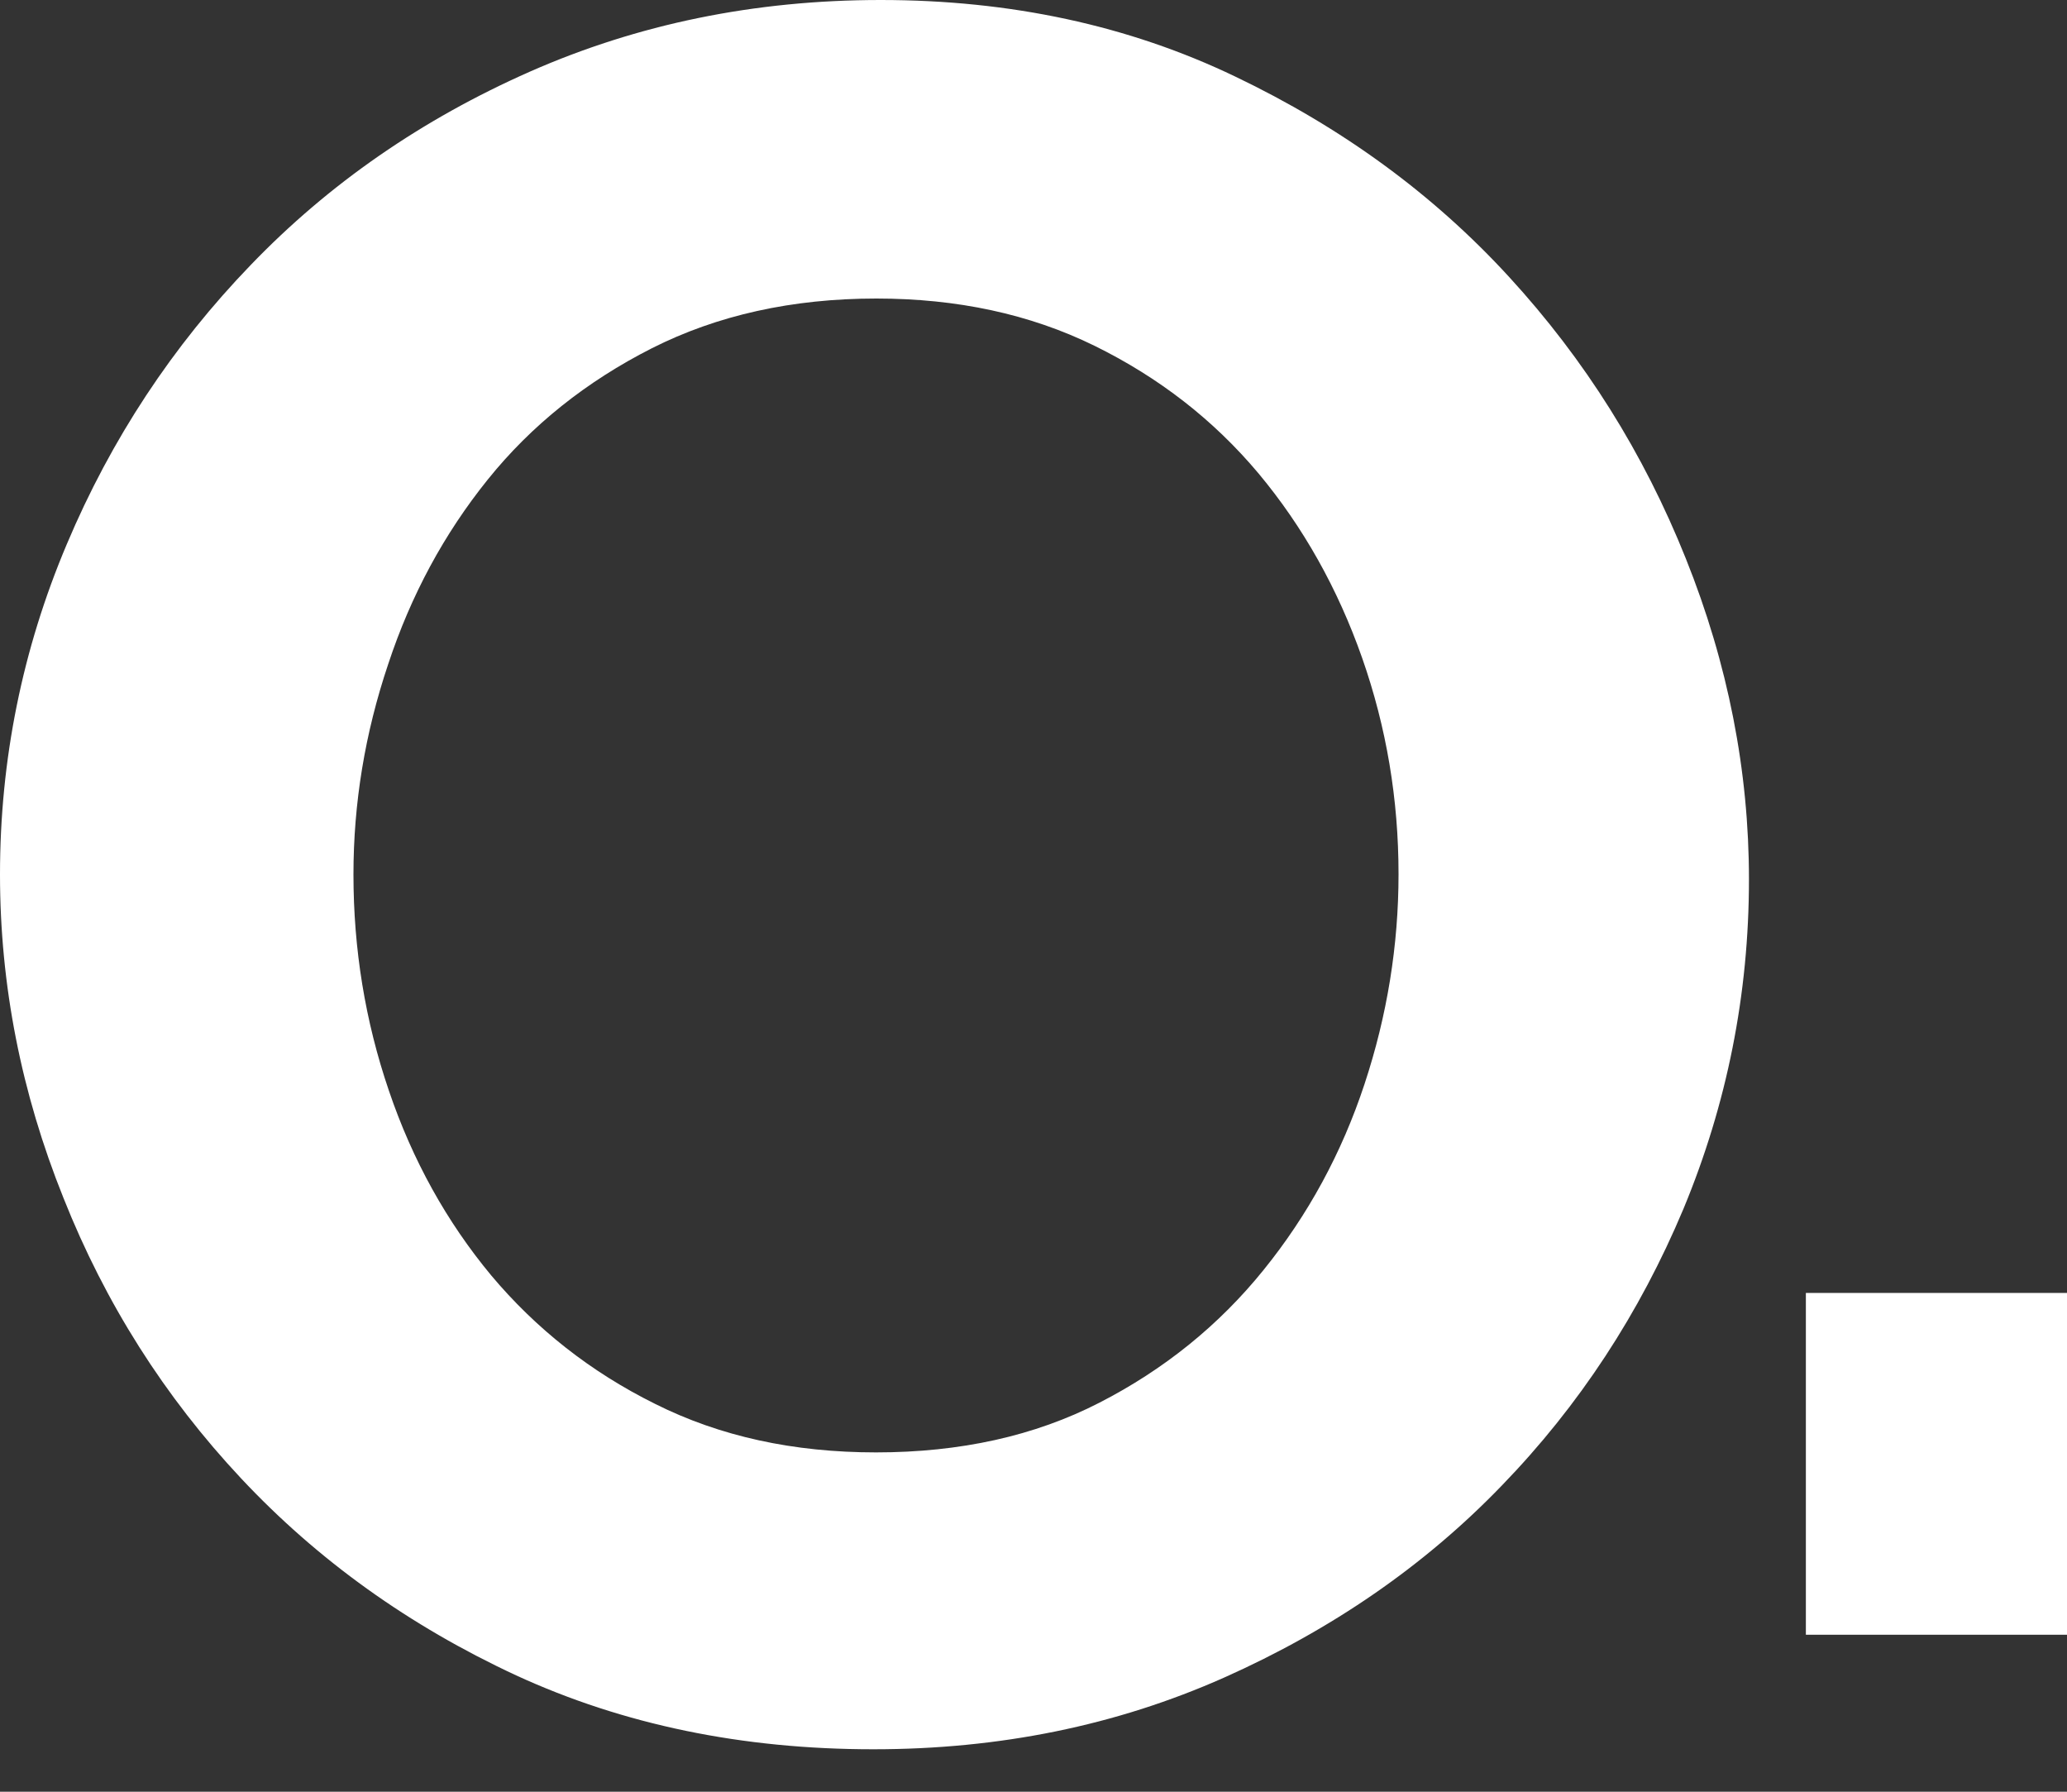
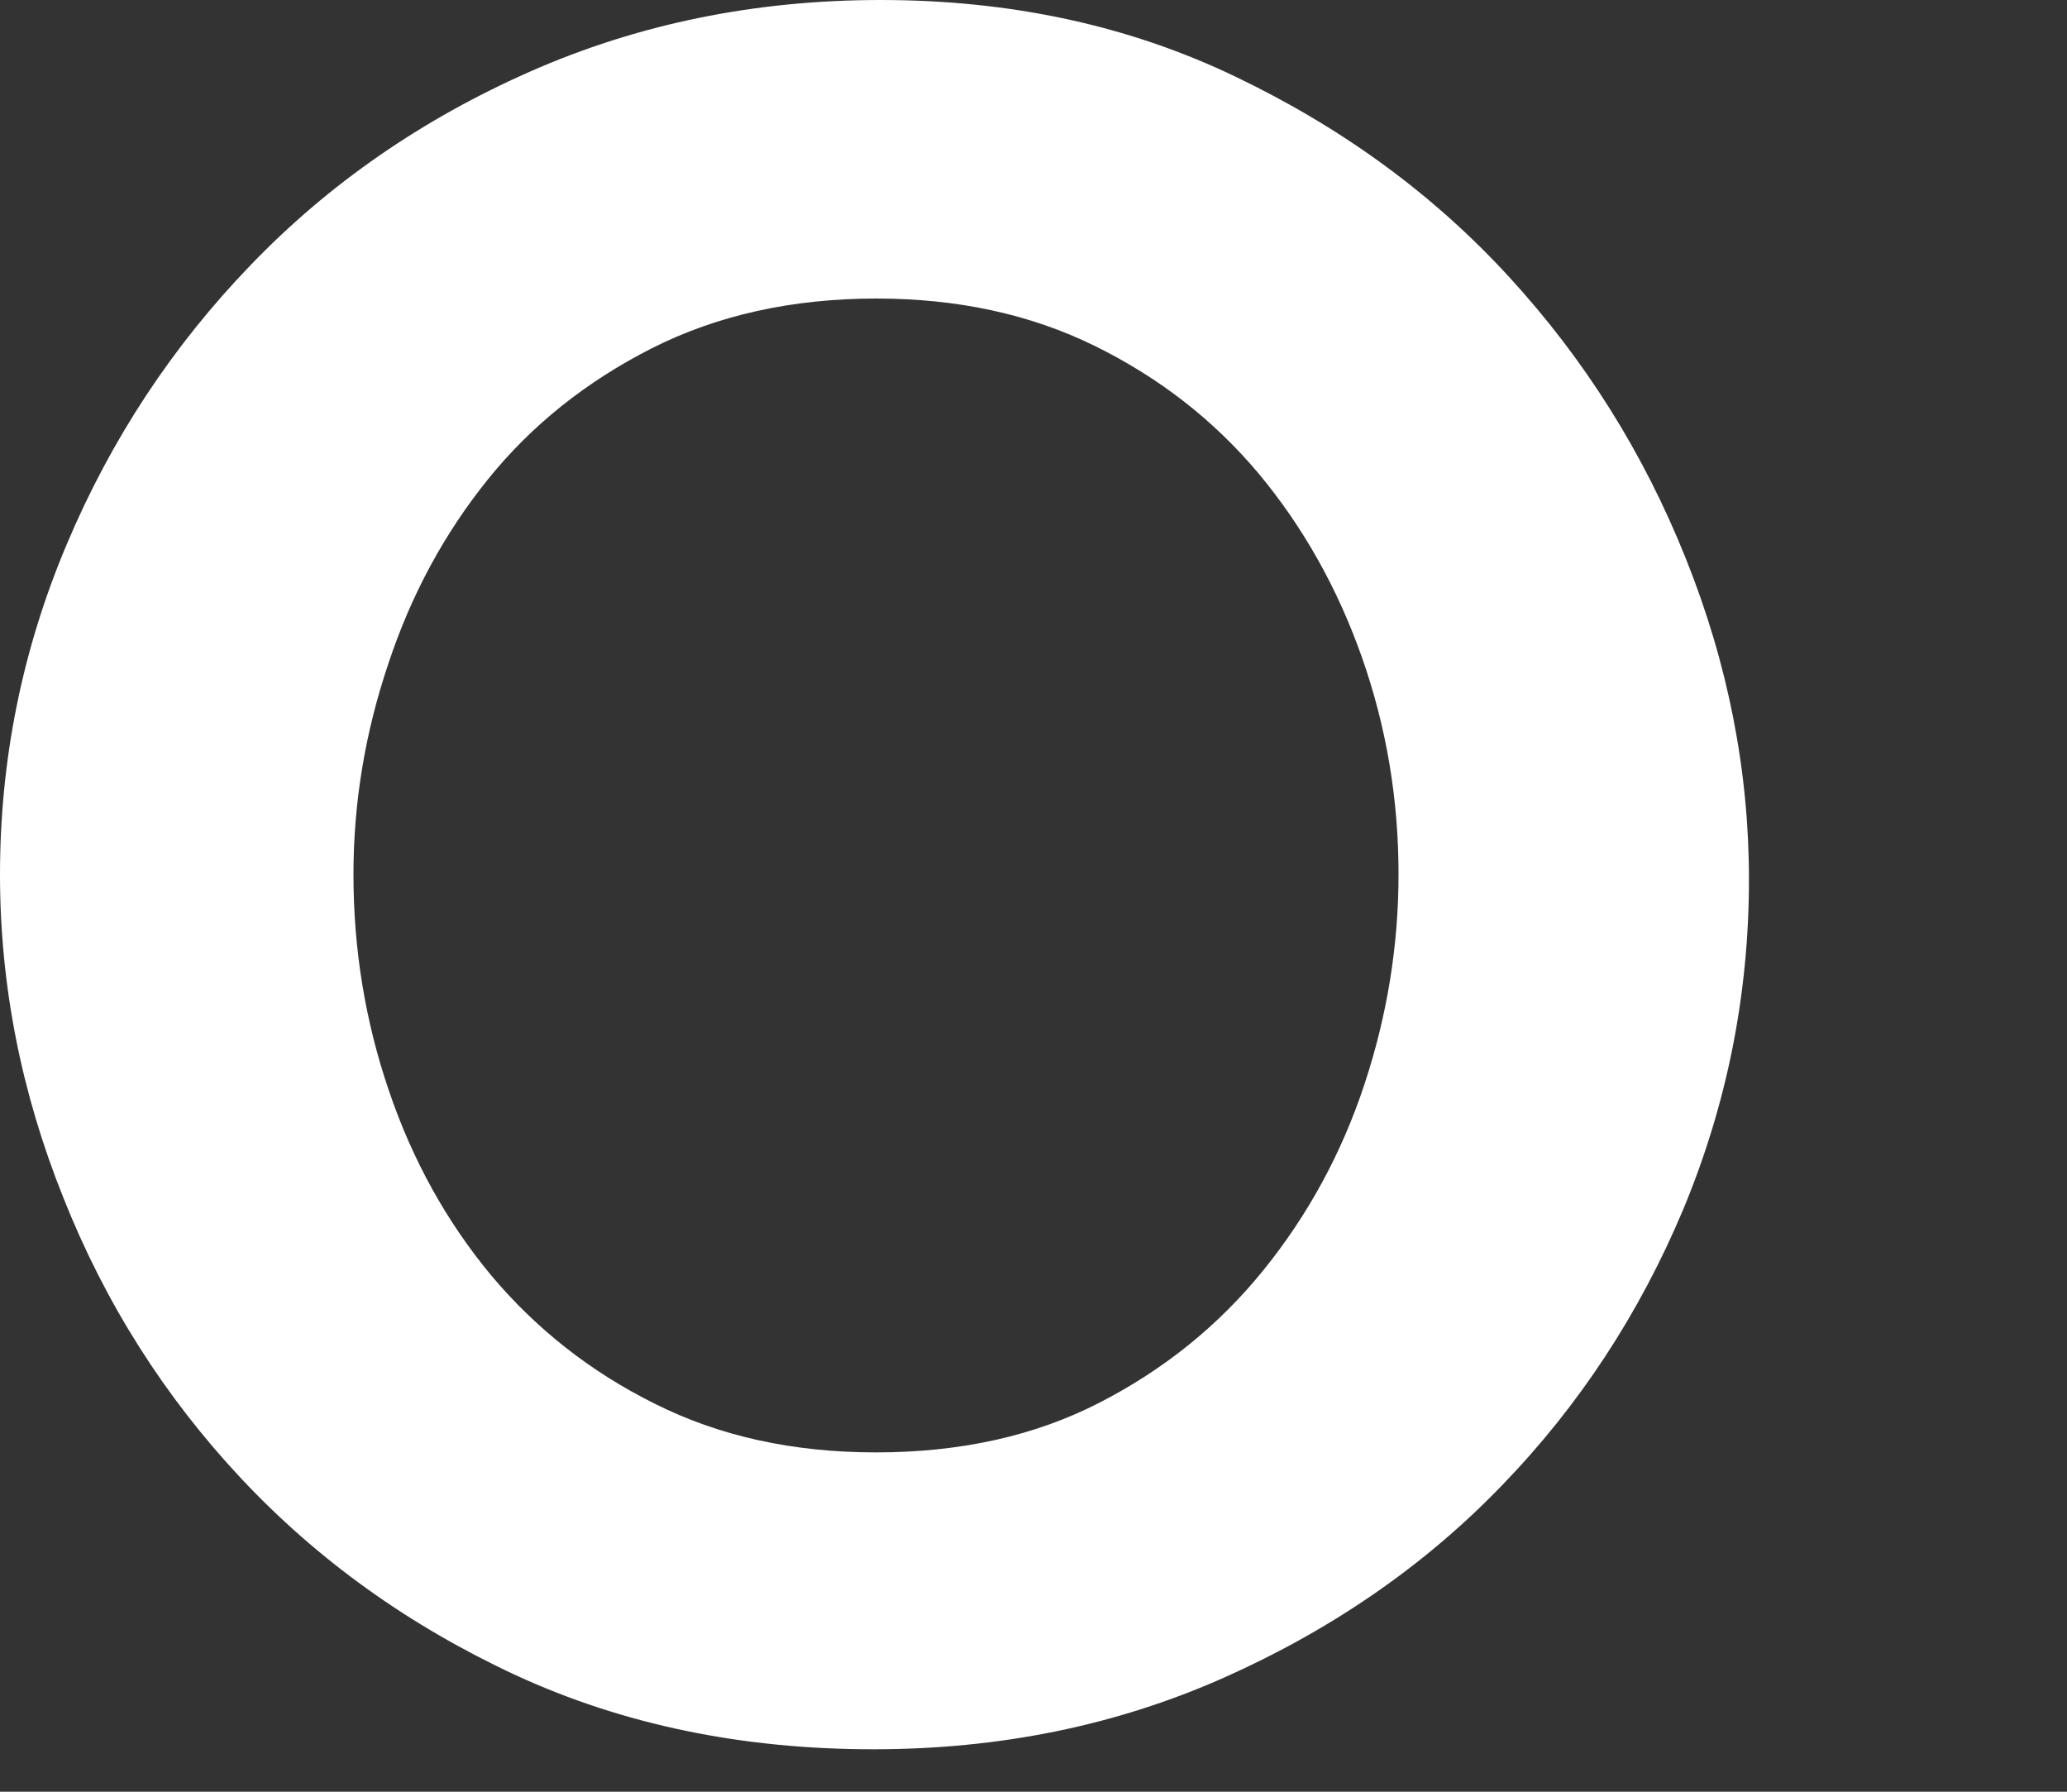
<svg xmlns="http://www.w3.org/2000/svg" width="15" height="13" viewBox="0 0 15 13" fill="none">
  <rect x="0" y="0" width="15" height="13" fill="#333333" stroke="none" />
  <path d="M6.338 12.692C5.385 12.692 4.522 12.513 3.746 12.156C2.97 11.796 2.306 11.32 1.75 10.727C1.195 10.135 0.764 9.456 0.461 8.693C0.153 7.927 0 7.145 0 6.345C0 5.512 0.162 4.711 0.485 3.948C0.807 3.185 1.253 2.509 1.821 1.921C2.388 1.332 3.062 0.866 3.845 0.52C4.628 0.175 5.475 0 6.391 0C7.332 0 8.19 0.184 8.963 0.555C9.739 0.926 10.401 1.409 10.951 2.009C11.502 2.609 11.929 3.29 12.234 4.053C12.54 4.816 12.692 5.594 12.692 6.38C12.692 7.215 12.532 8.011 12.217 8.77C11.899 9.528 11.461 10.198 10.898 10.779C10.338 11.36 9.664 11.824 8.883 12.172C8.1 12.52 7.254 12.692 6.338 12.692ZM2.565 6.345C2.565 6.886 2.65 7.409 2.822 7.913C2.994 8.42 3.242 8.865 3.564 9.253C3.889 9.64 4.284 9.953 4.754 10.186C5.225 10.422 5.758 10.538 6.357 10.538C6.968 10.538 7.509 10.419 7.979 10.177C8.449 9.936 8.847 9.614 9.169 9.215C9.492 8.816 9.737 8.366 9.902 7.866C10.067 7.367 10.149 6.858 10.149 6.343C10.149 5.801 10.062 5.279 9.885 4.774C9.708 4.27 9.456 3.822 9.133 3.435C8.808 3.048 8.413 2.74 7.943 2.509C7.472 2.278 6.944 2.166 6.359 2.166C5.749 2.166 5.205 2.287 4.73 2.527C4.255 2.768 3.857 3.085 3.54 3.479C3.222 3.874 2.982 4.319 2.817 4.819C2.648 5.321 2.565 5.829 2.565 6.345Z" fill="#fff" />
-   <path d="M13.105 11.861V9.381H15V11.861H13.105Z" fill="#fff" />
</svg>